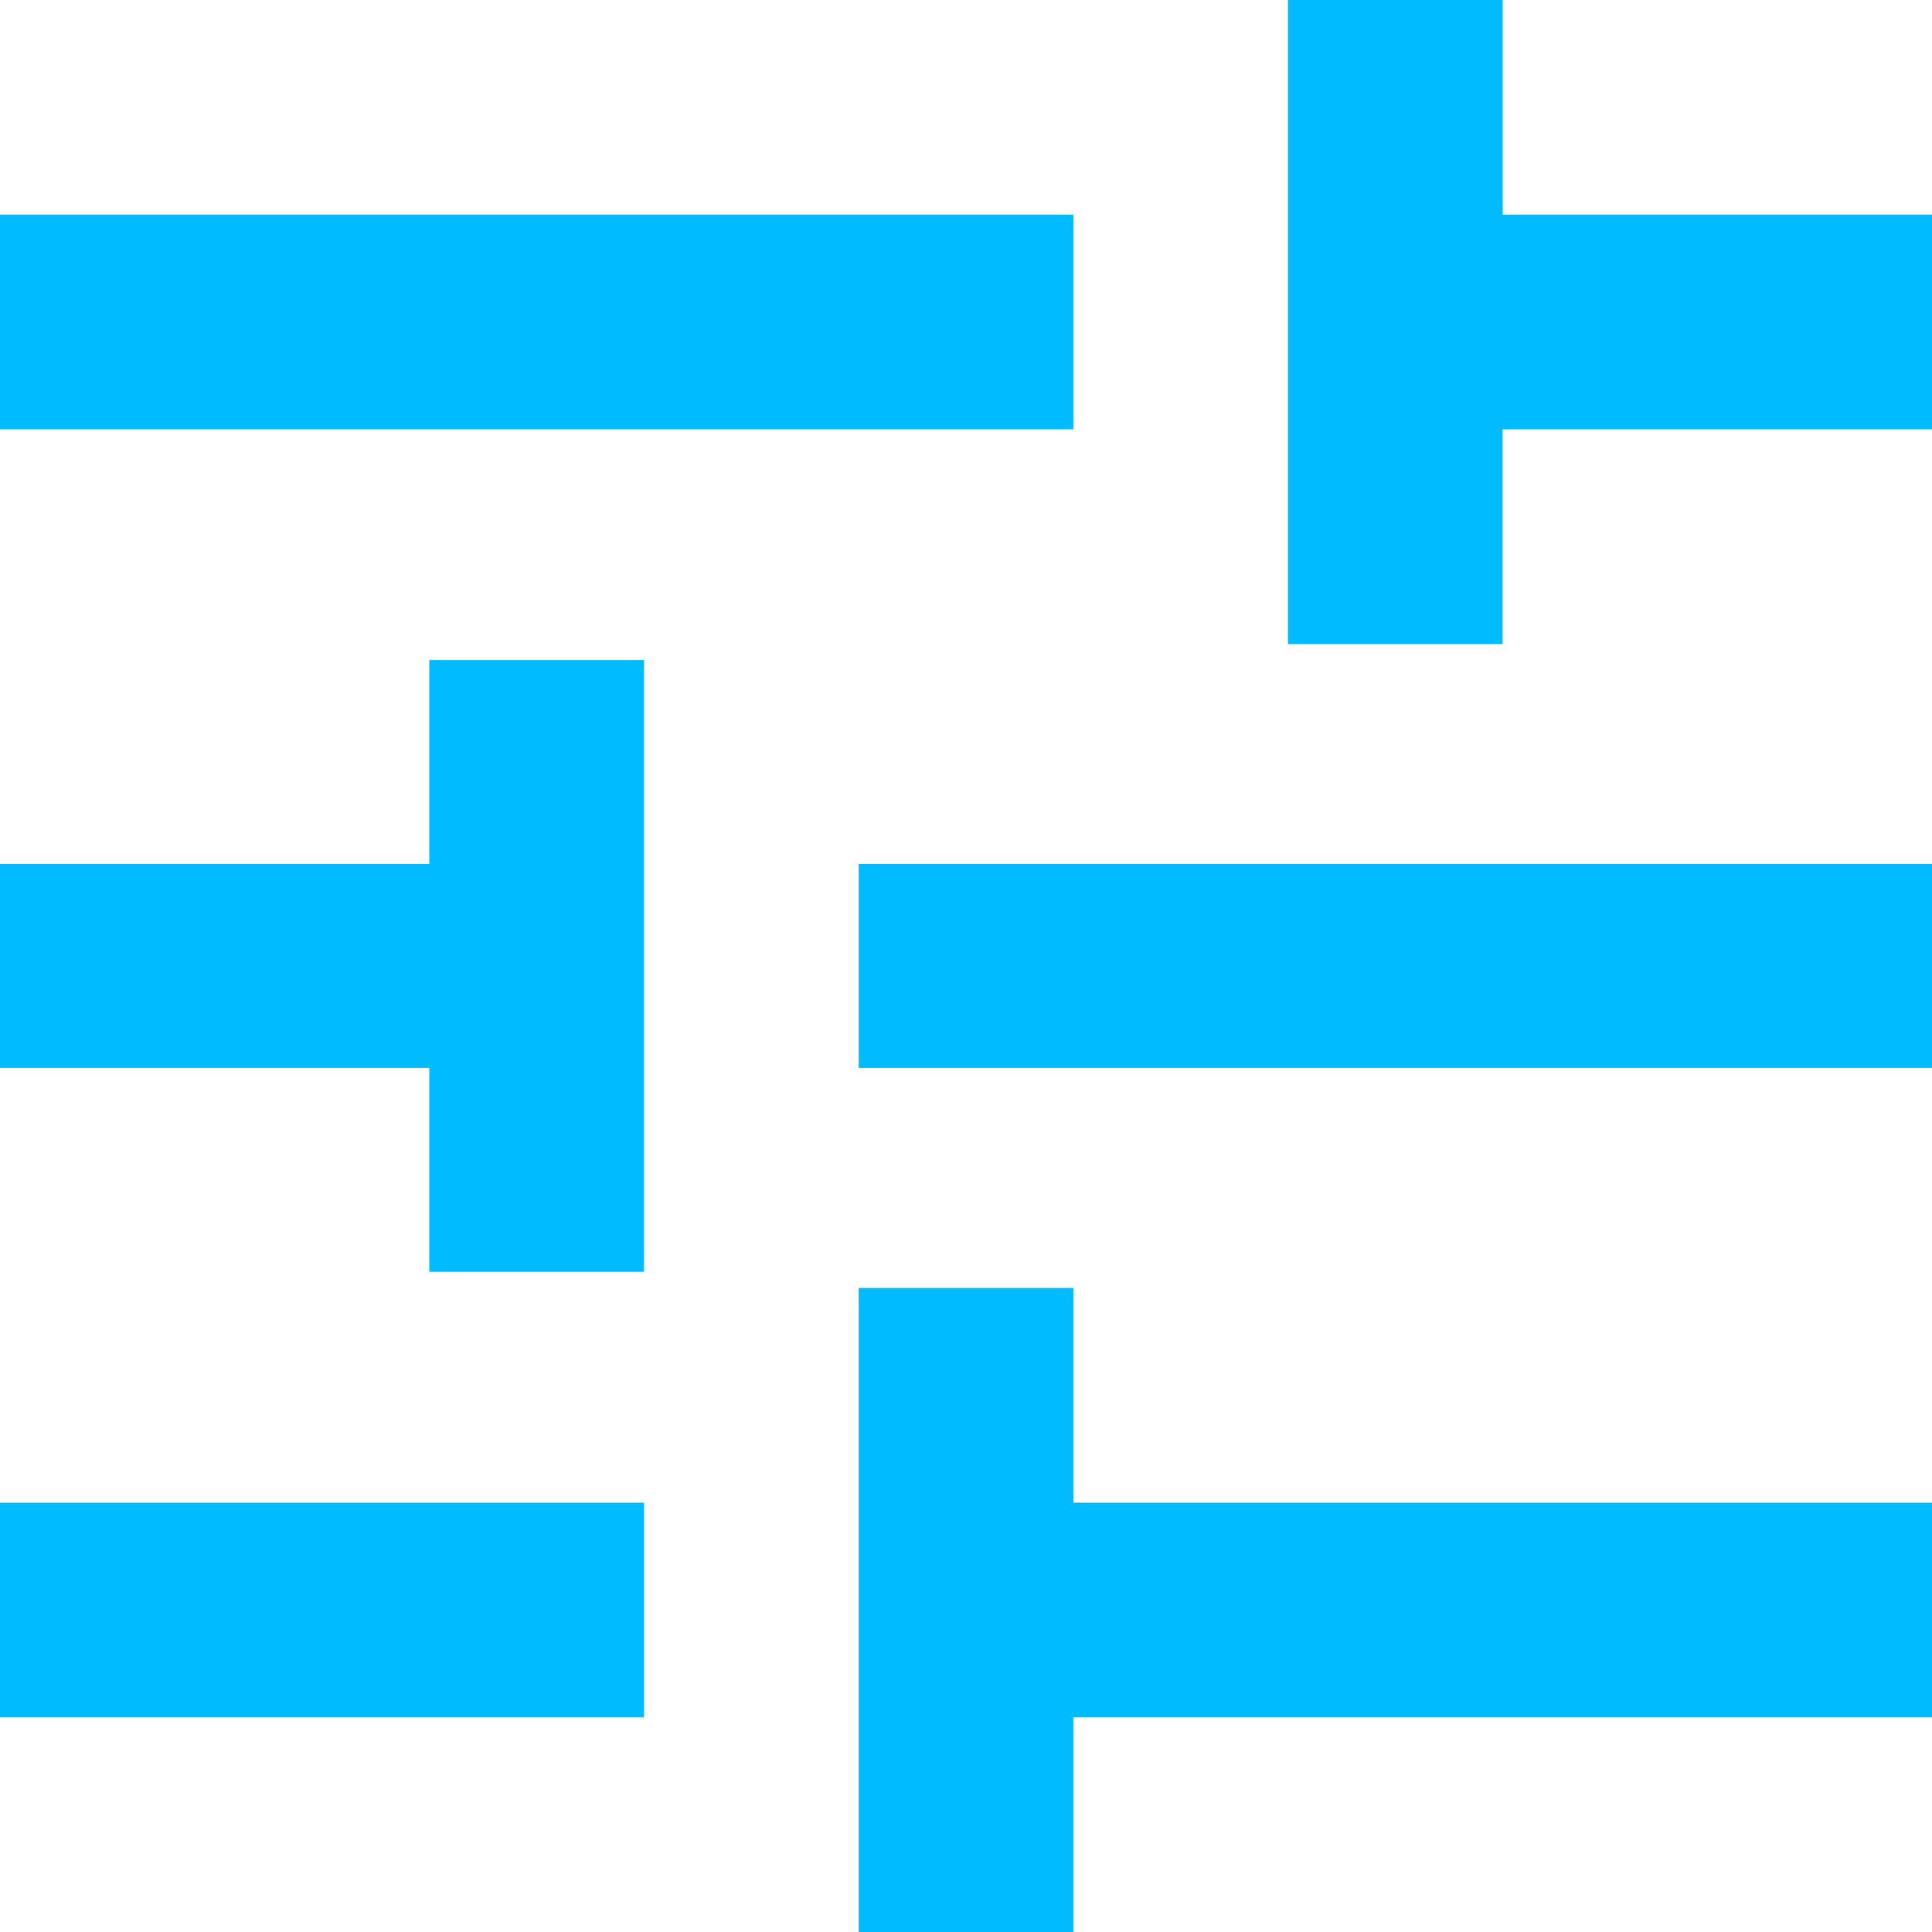
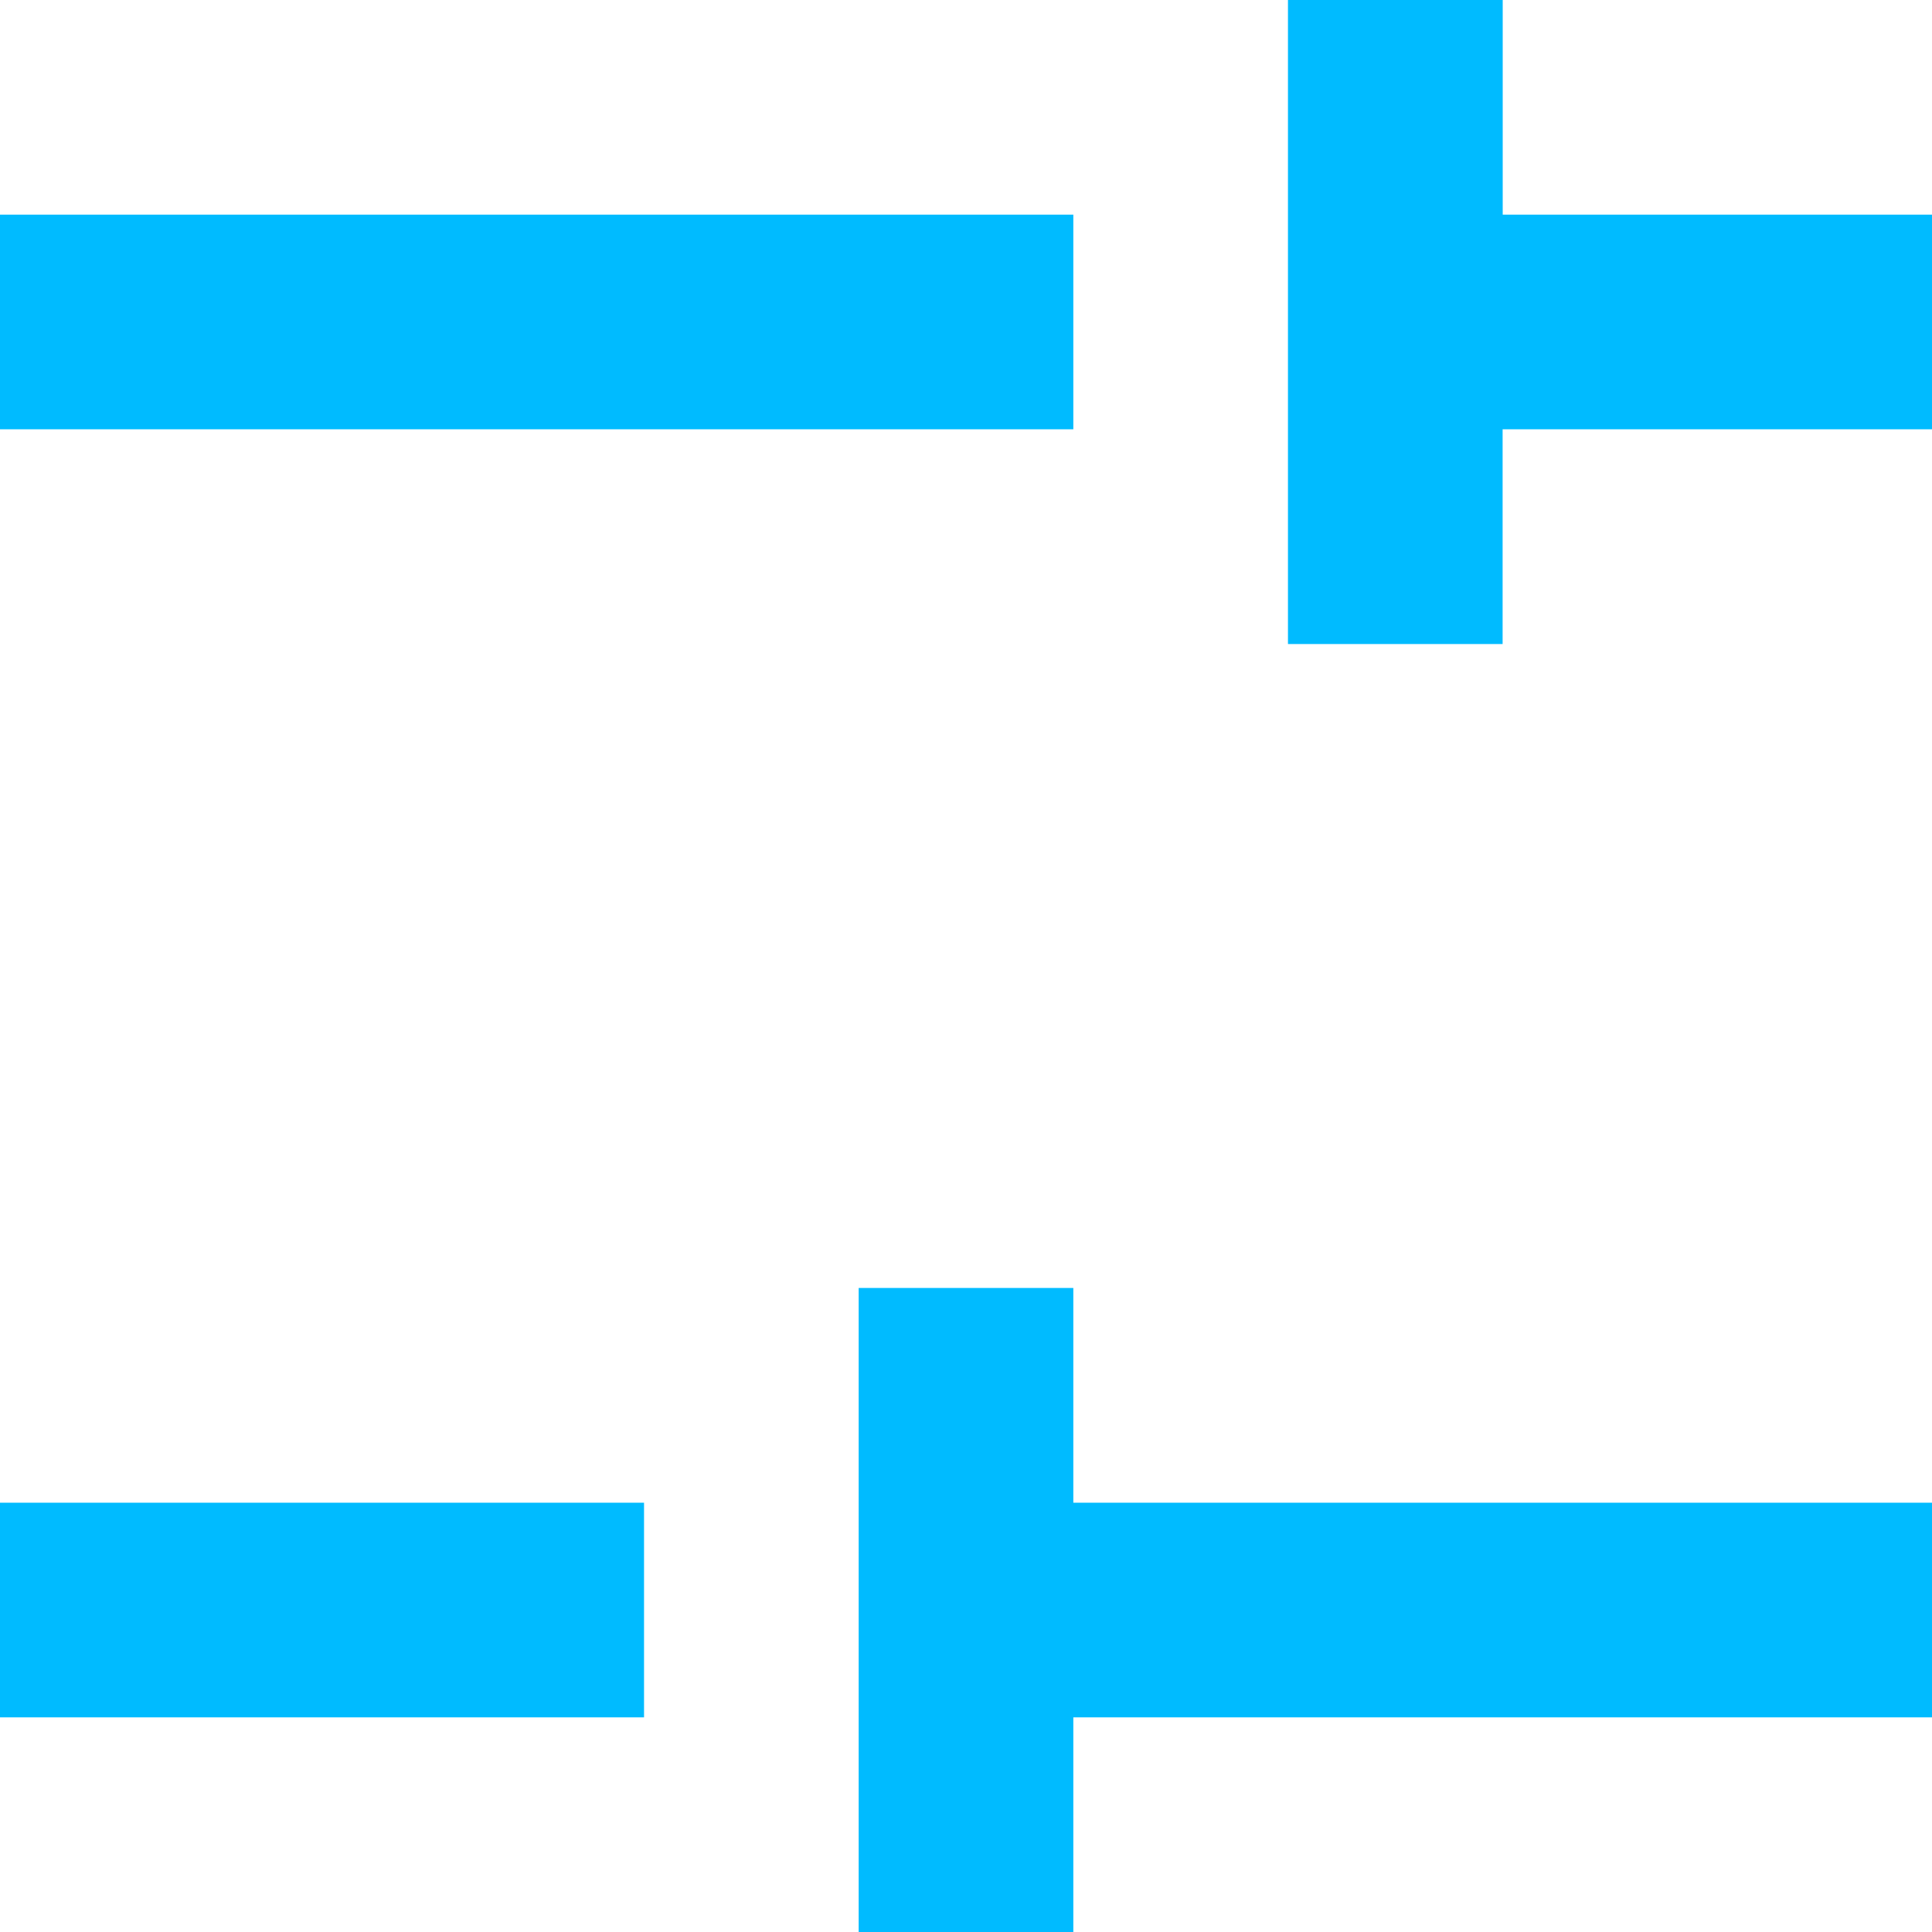
<svg xmlns="http://www.w3.org/2000/svg" id="icon" width="20" height="20" viewBox="0 0 20 20">
  <path id="tune" d="M4.5,20.056v2.222h6.667V20.056H4.5m0-13.333V8.944H15.611V6.722H4.5M15.611,24.5V22.278H24.5V20.056H15.611V17.833H13.389V24.5h2.222m2.222-13.333h2.222V8.944H24.5V6.722H20.056V4.5H17.833Z" transform="translate(-4.5 -4.5)" fill="#0bf" />
-   <path id="tune-2" data-name="tune" d="M8.944,15.611H4.5v2.111H8.944v2.111h2.222V13.5H8.944M24.5,17.722V15.611H13.389v2.111H24.5" transform="translate(-4.5 -6.667)" fill="#0bf" />
</svg>